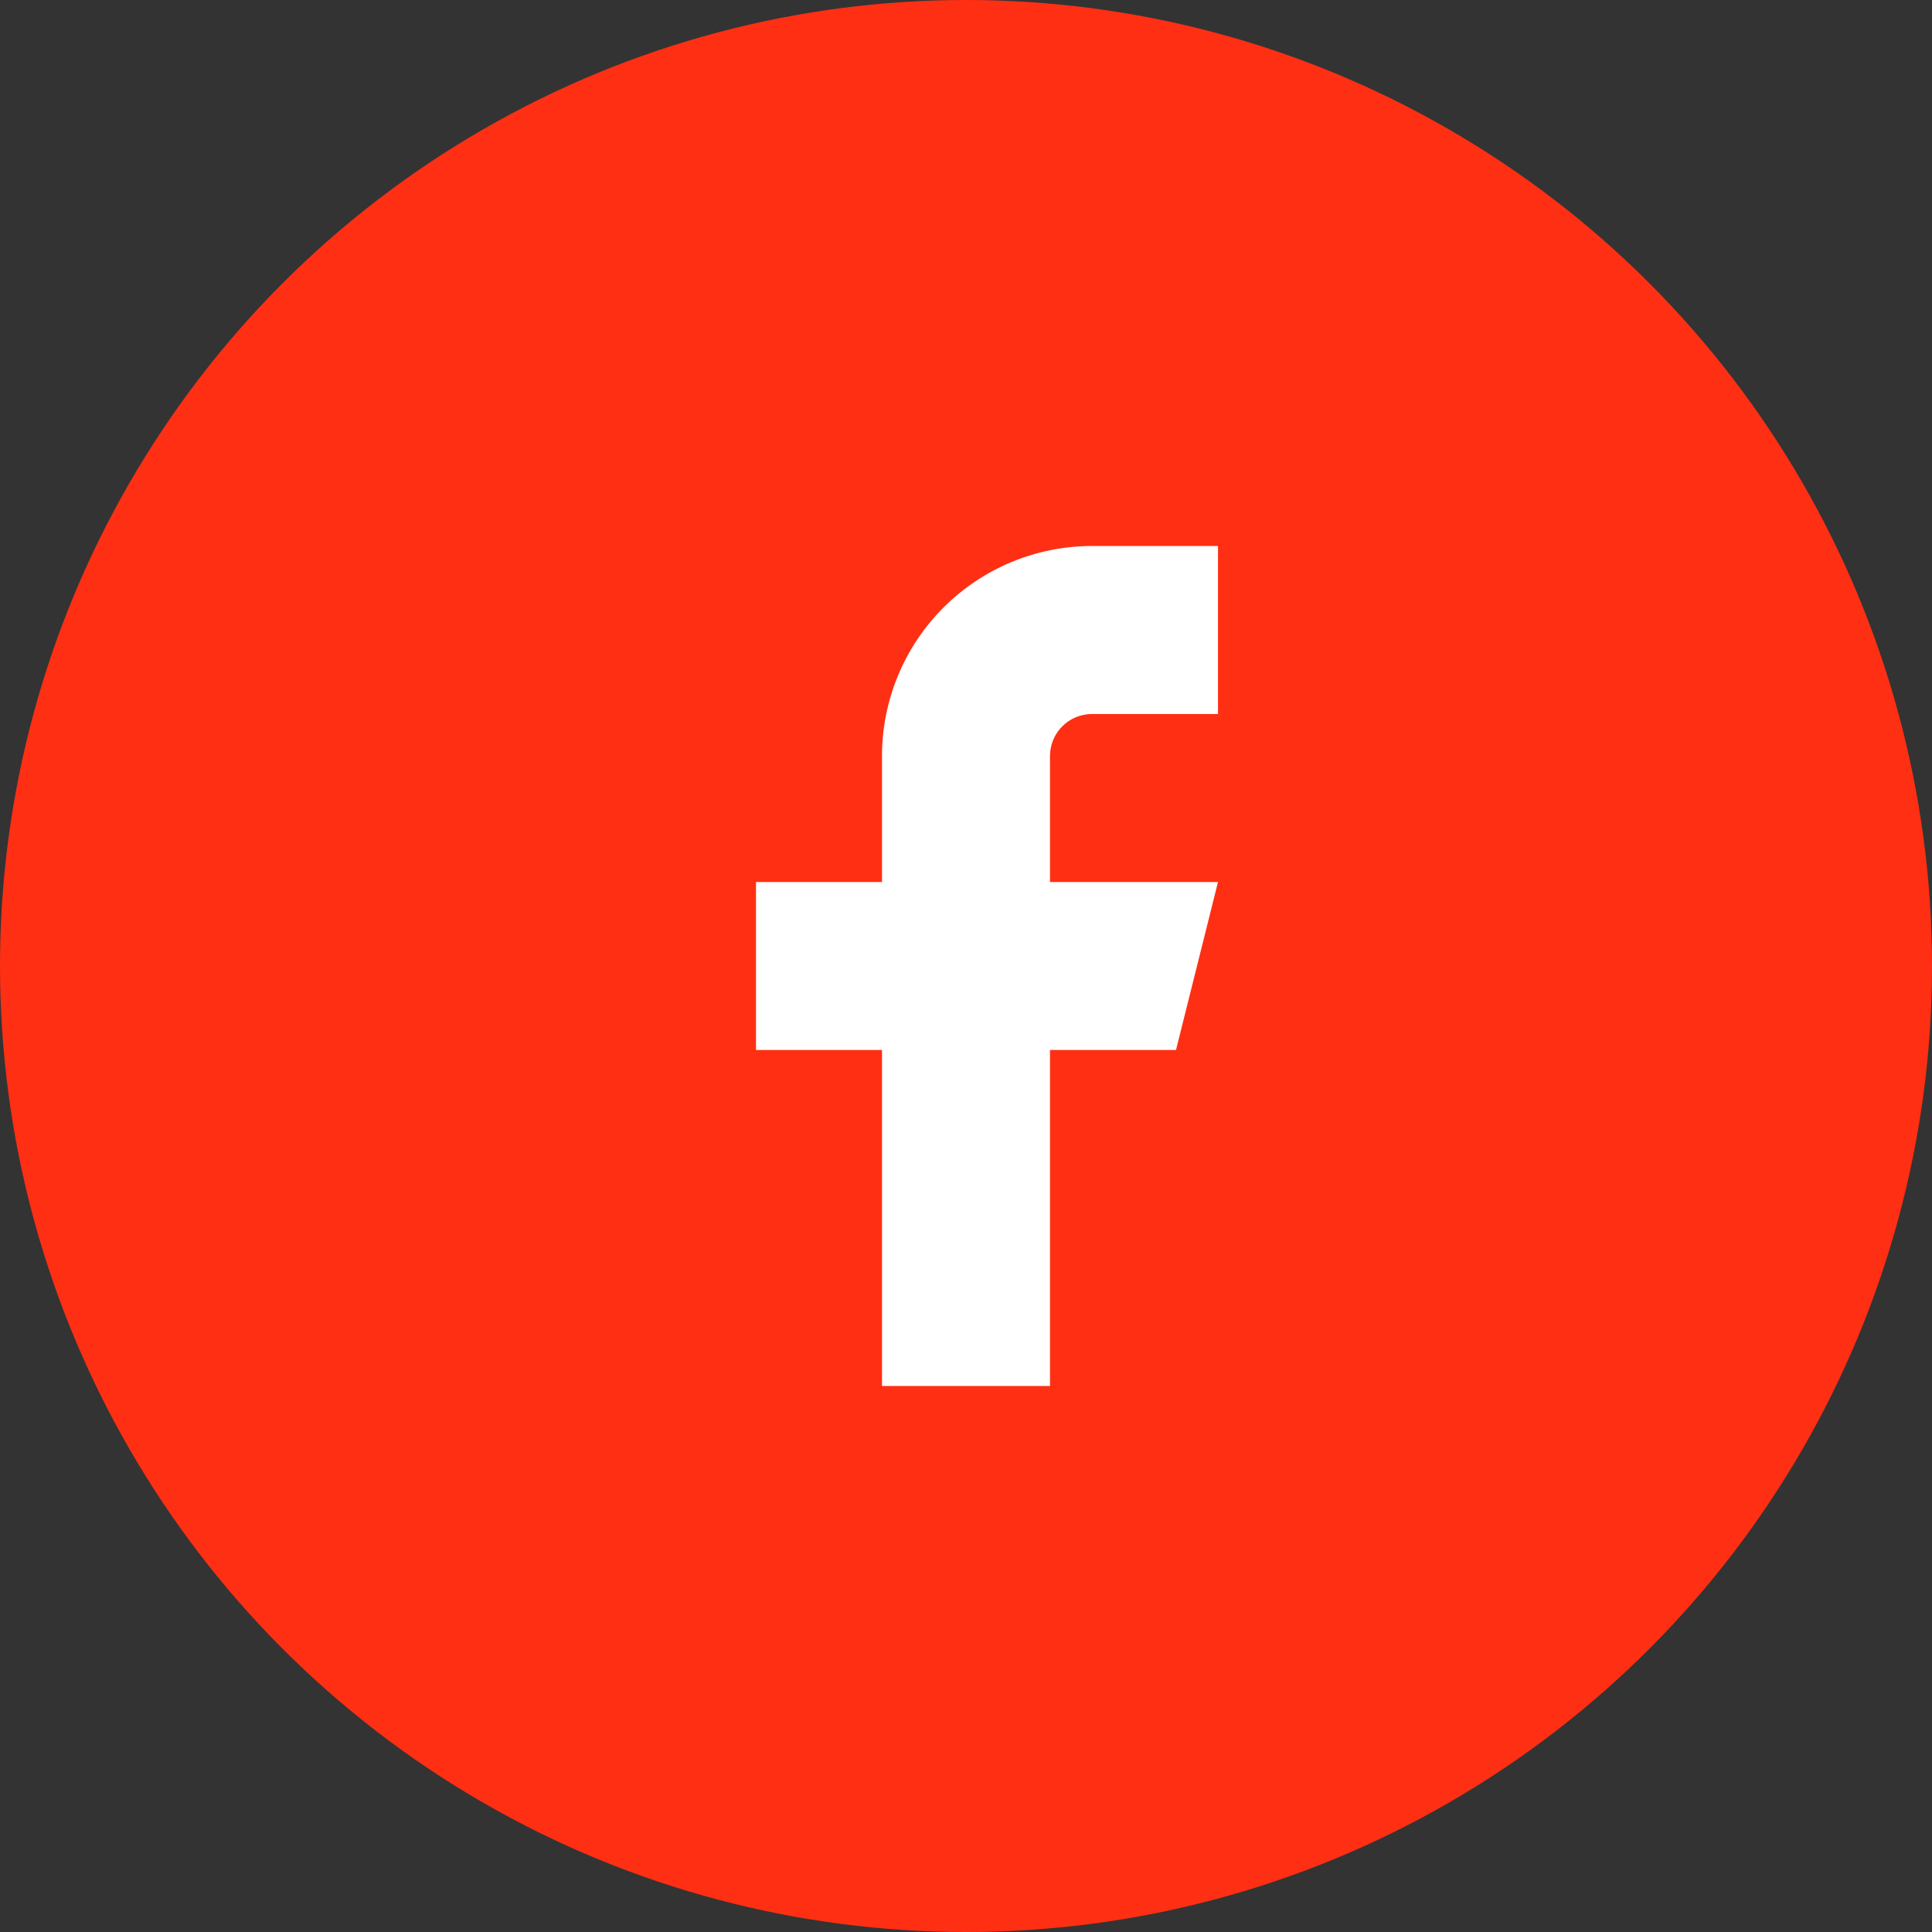
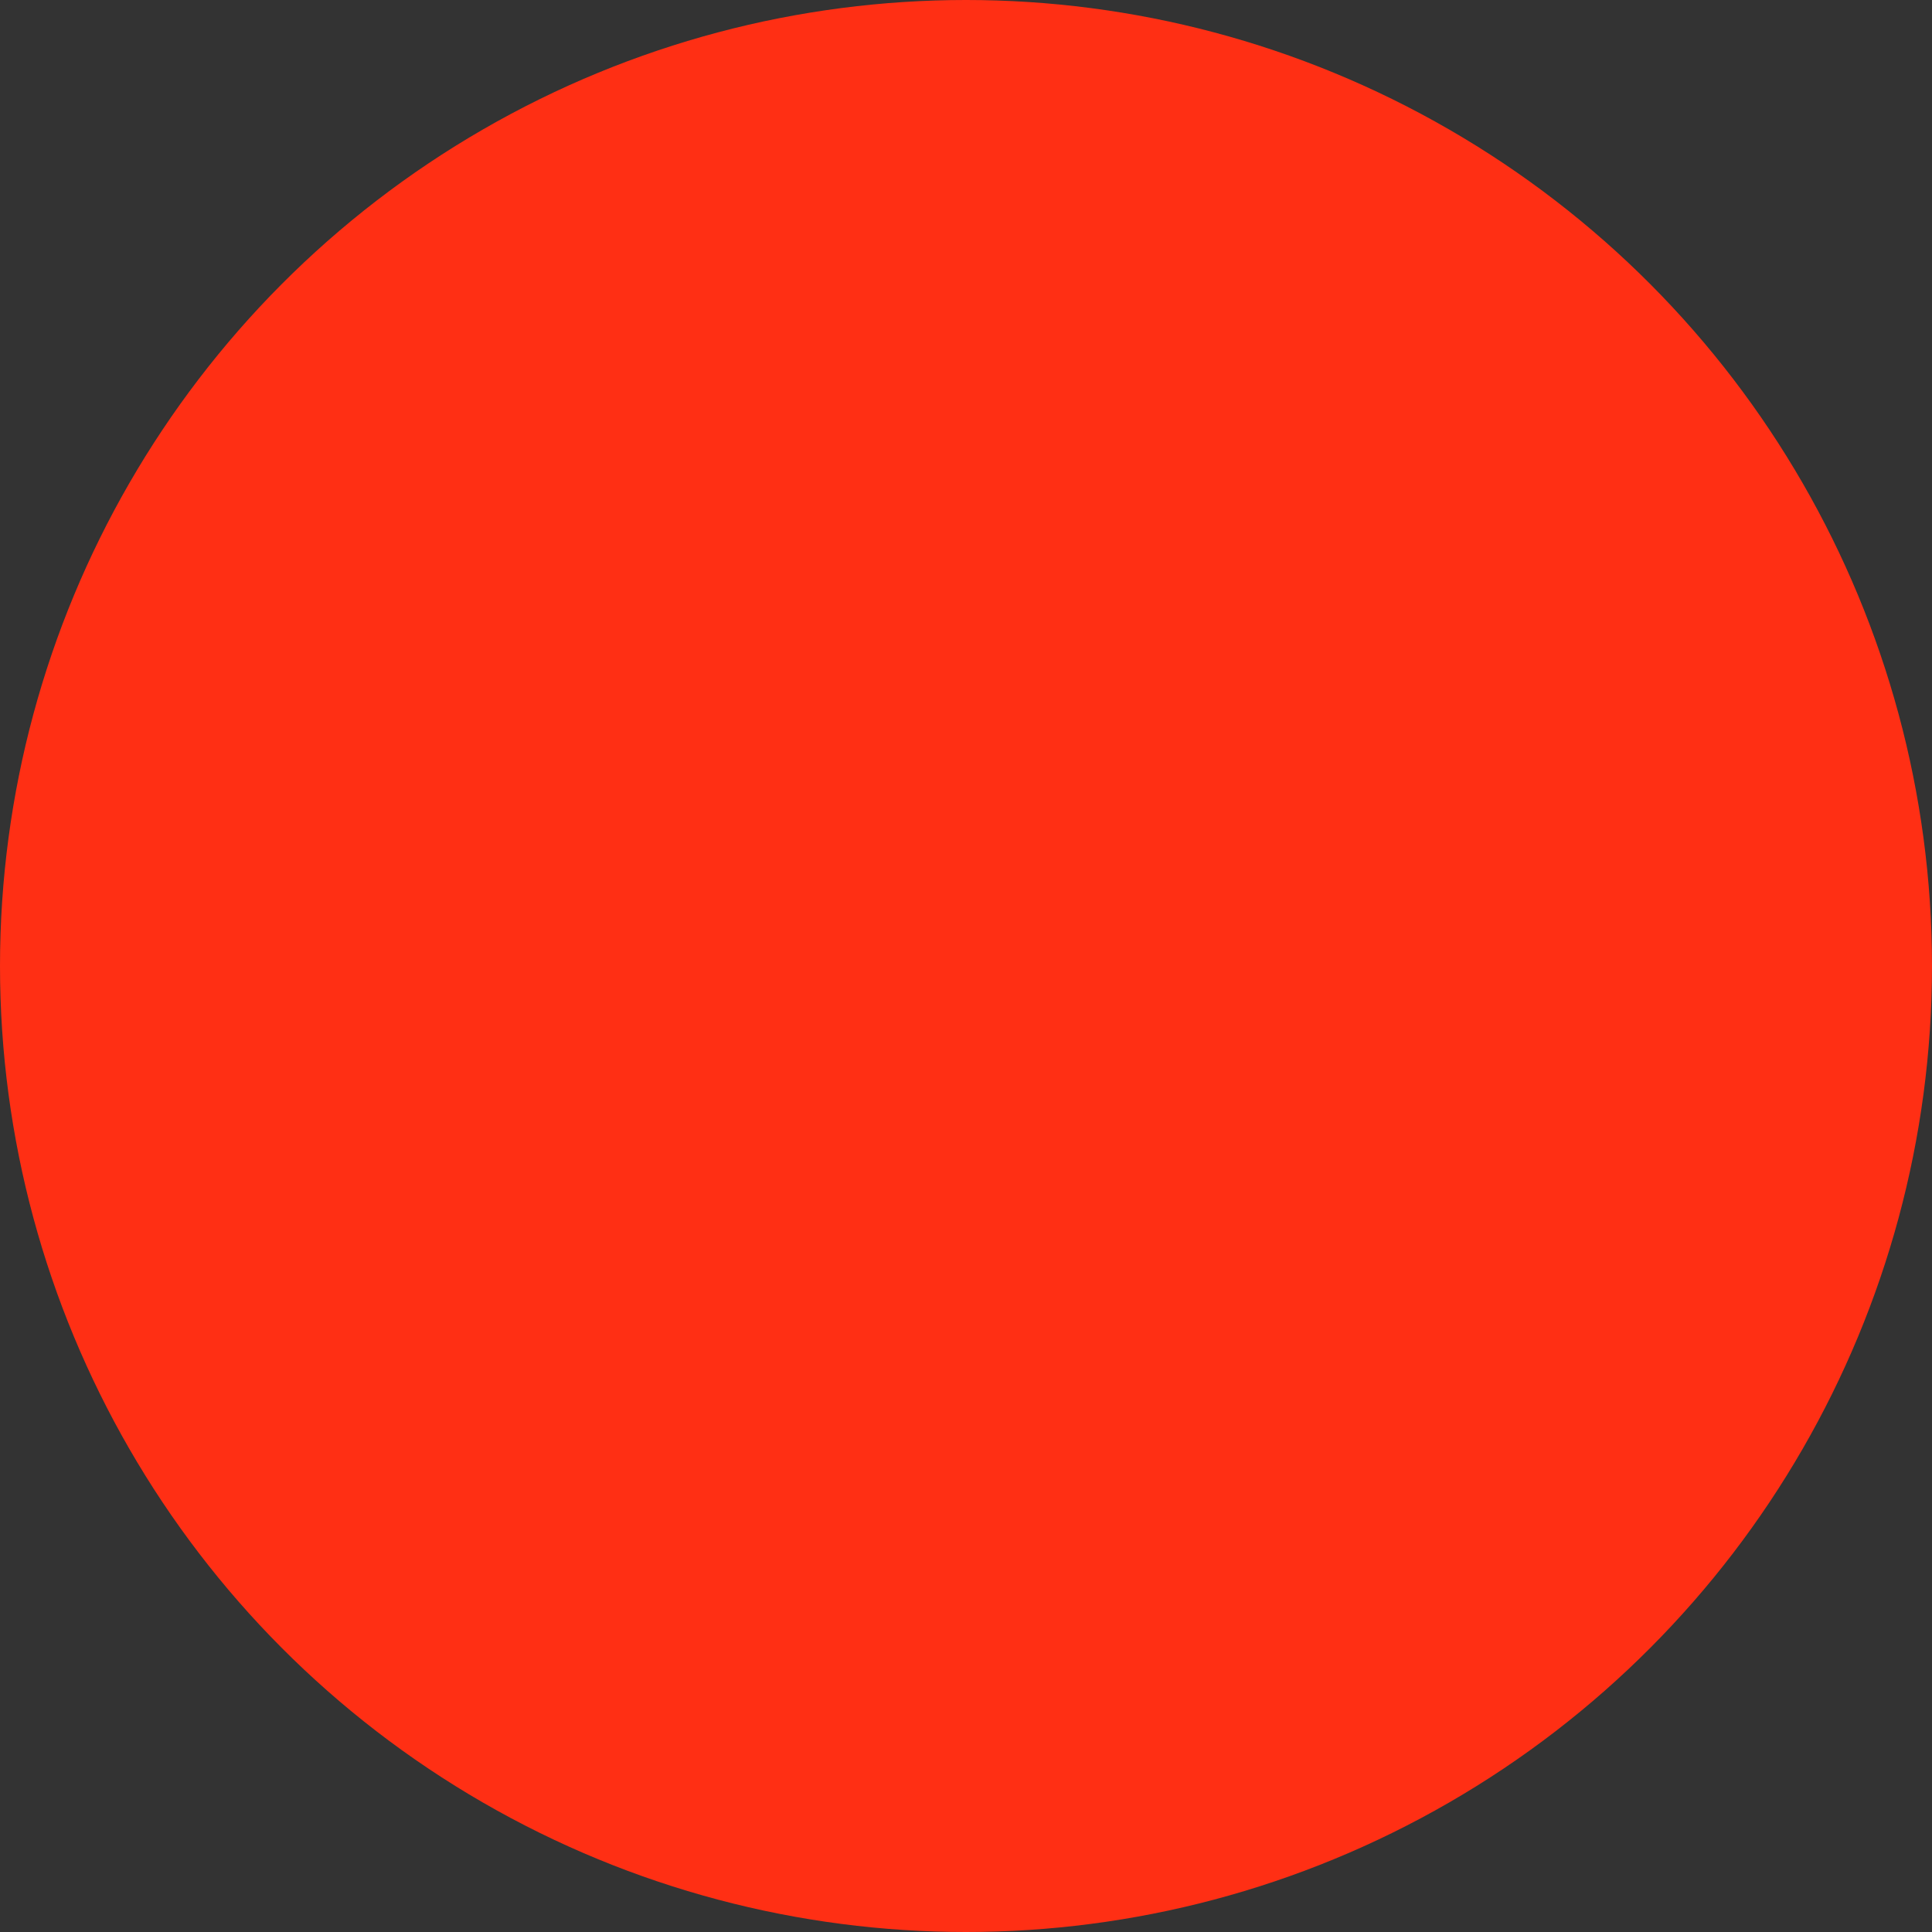
<svg xmlns="http://www.w3.org/2000/svg" width="46" height="46" viewBox="0 0 46 46" fill="none">
  <rect x="0" y="0" width="46" height="46" fill="#333333" stroke="none" />
  <circle cx="23" cy="23" r="23" fill="#FF2F14" />
-   <path d="M29 13H26C24.674 13 23.402 13.527 22.465 14.464C21.527 15.402 21 16.674 21 18V21H18V25H21V33H25V25H28L29 21H25V18C25 17.735 25.105 17.48 25.293 17.293C25.48 17.105 25.735 17 26 17H29V13Z" fill="white" />
</svg>